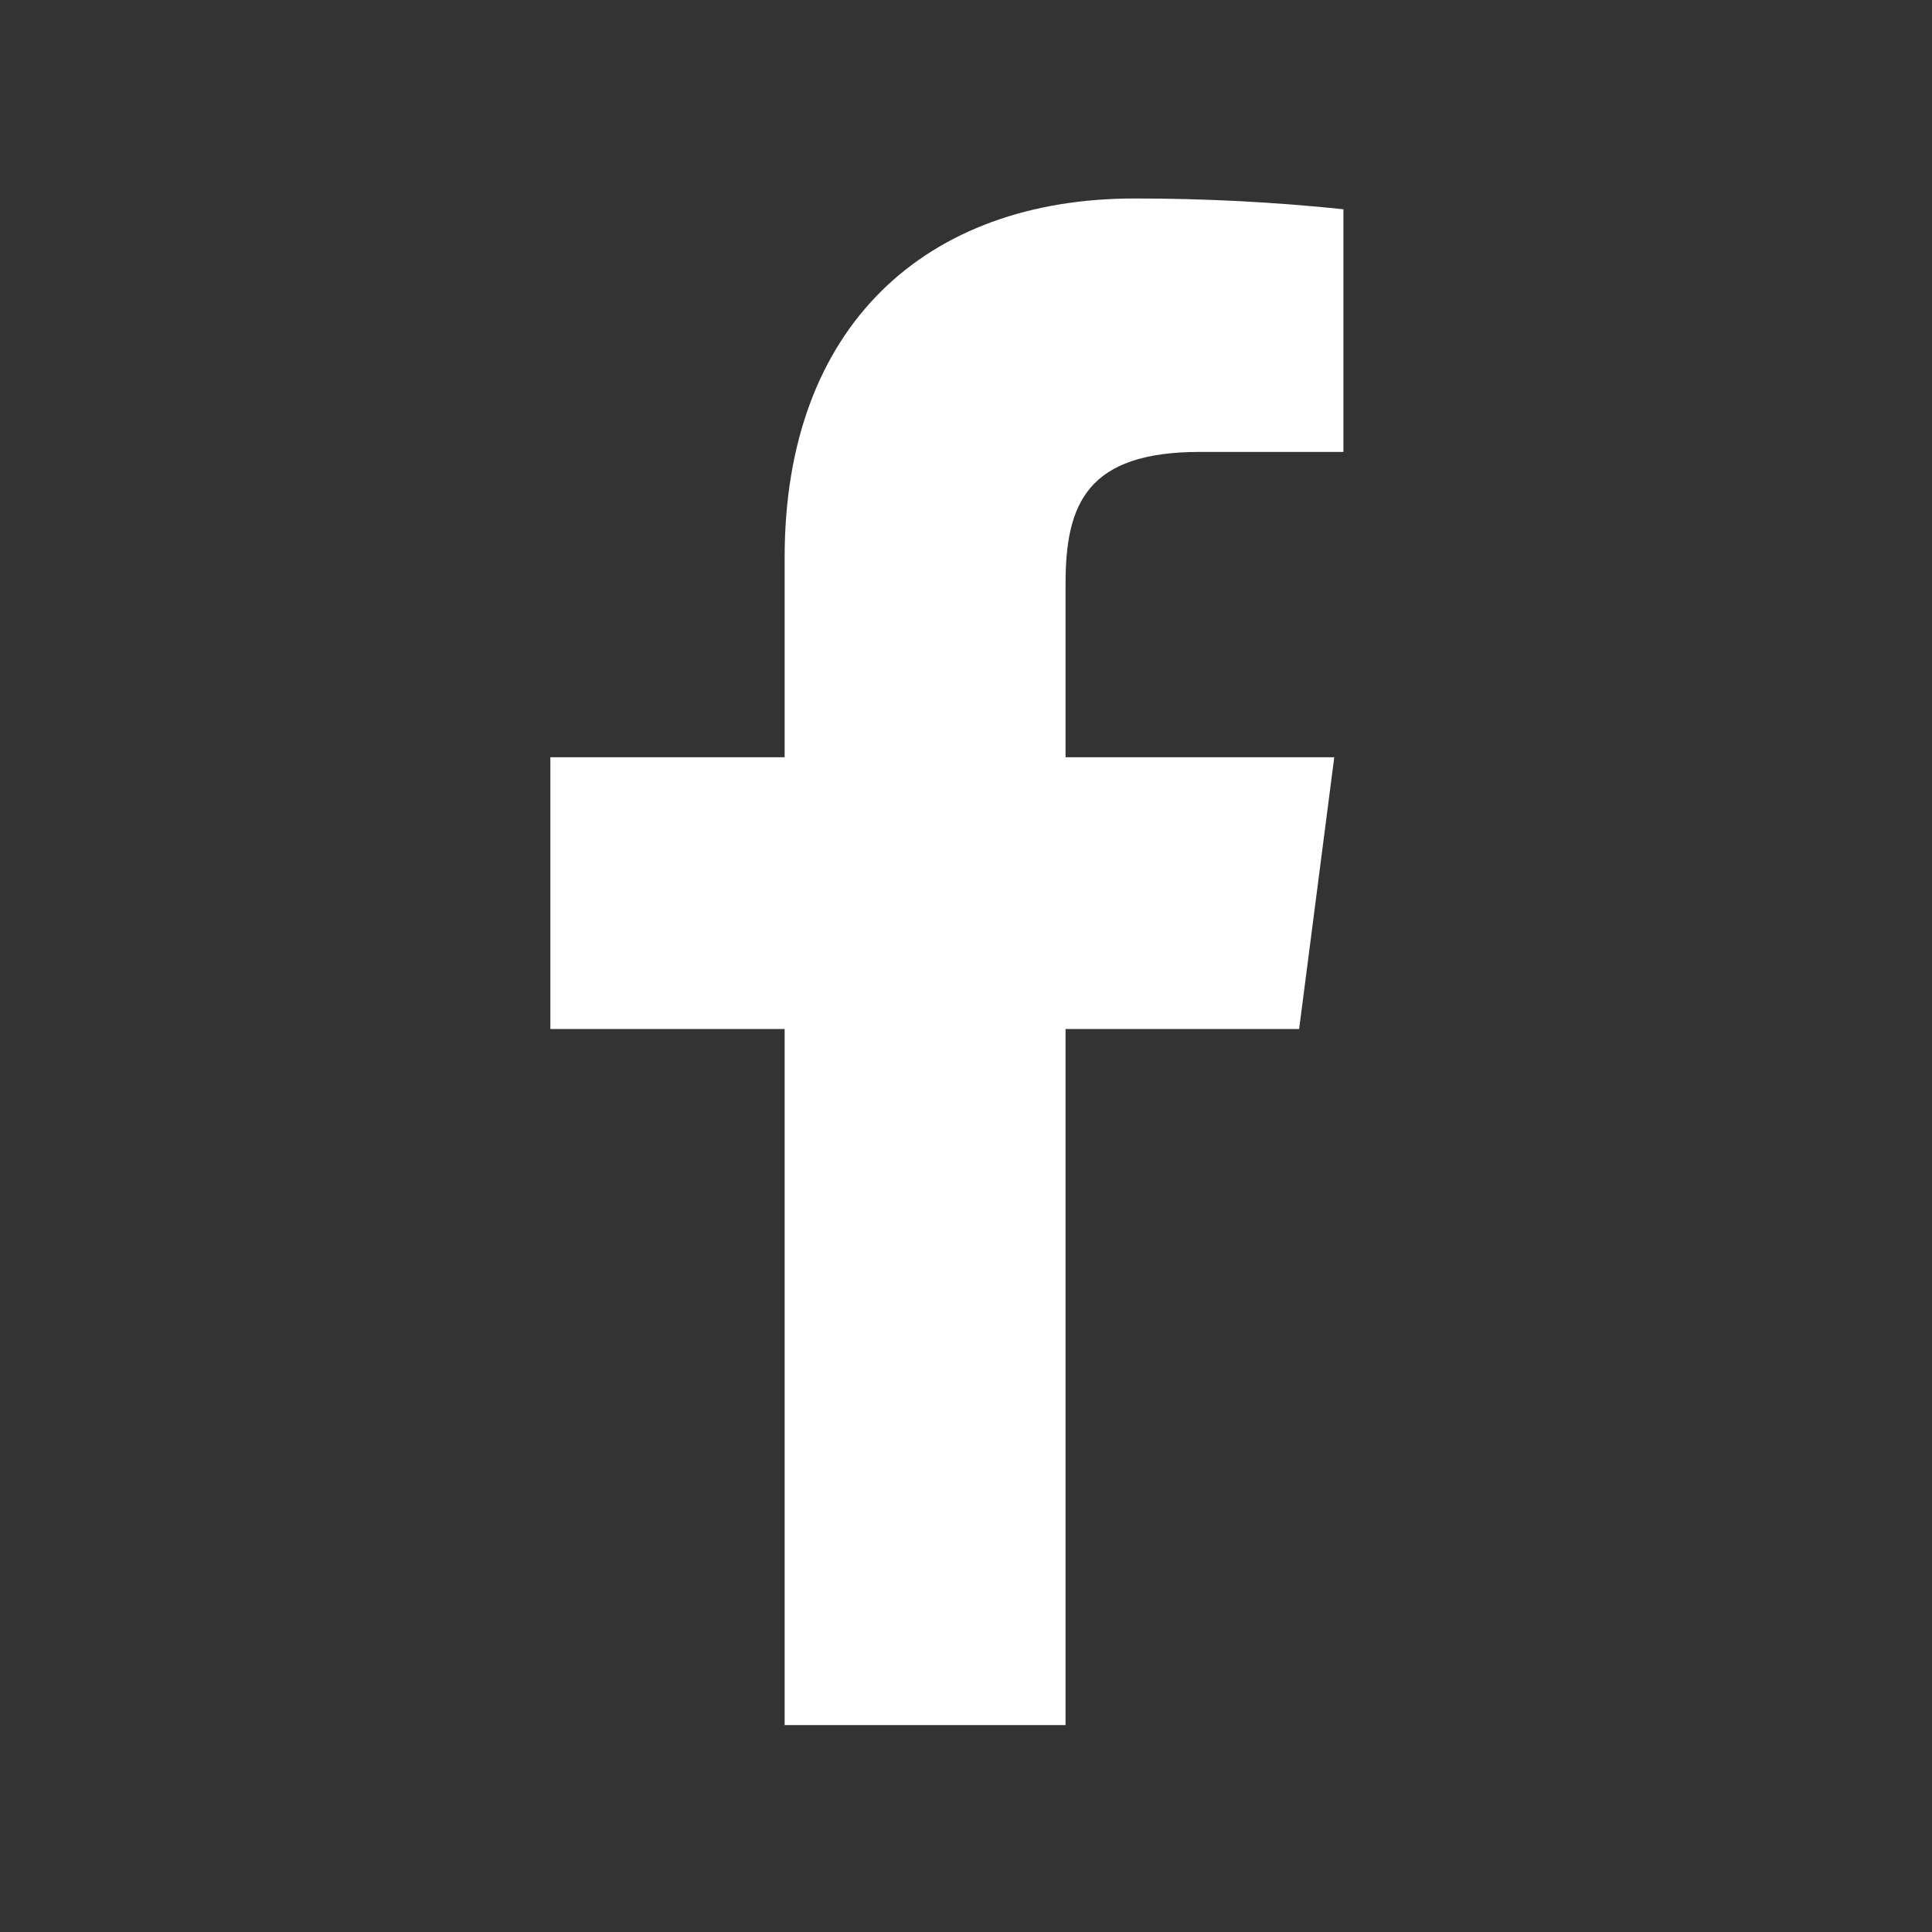
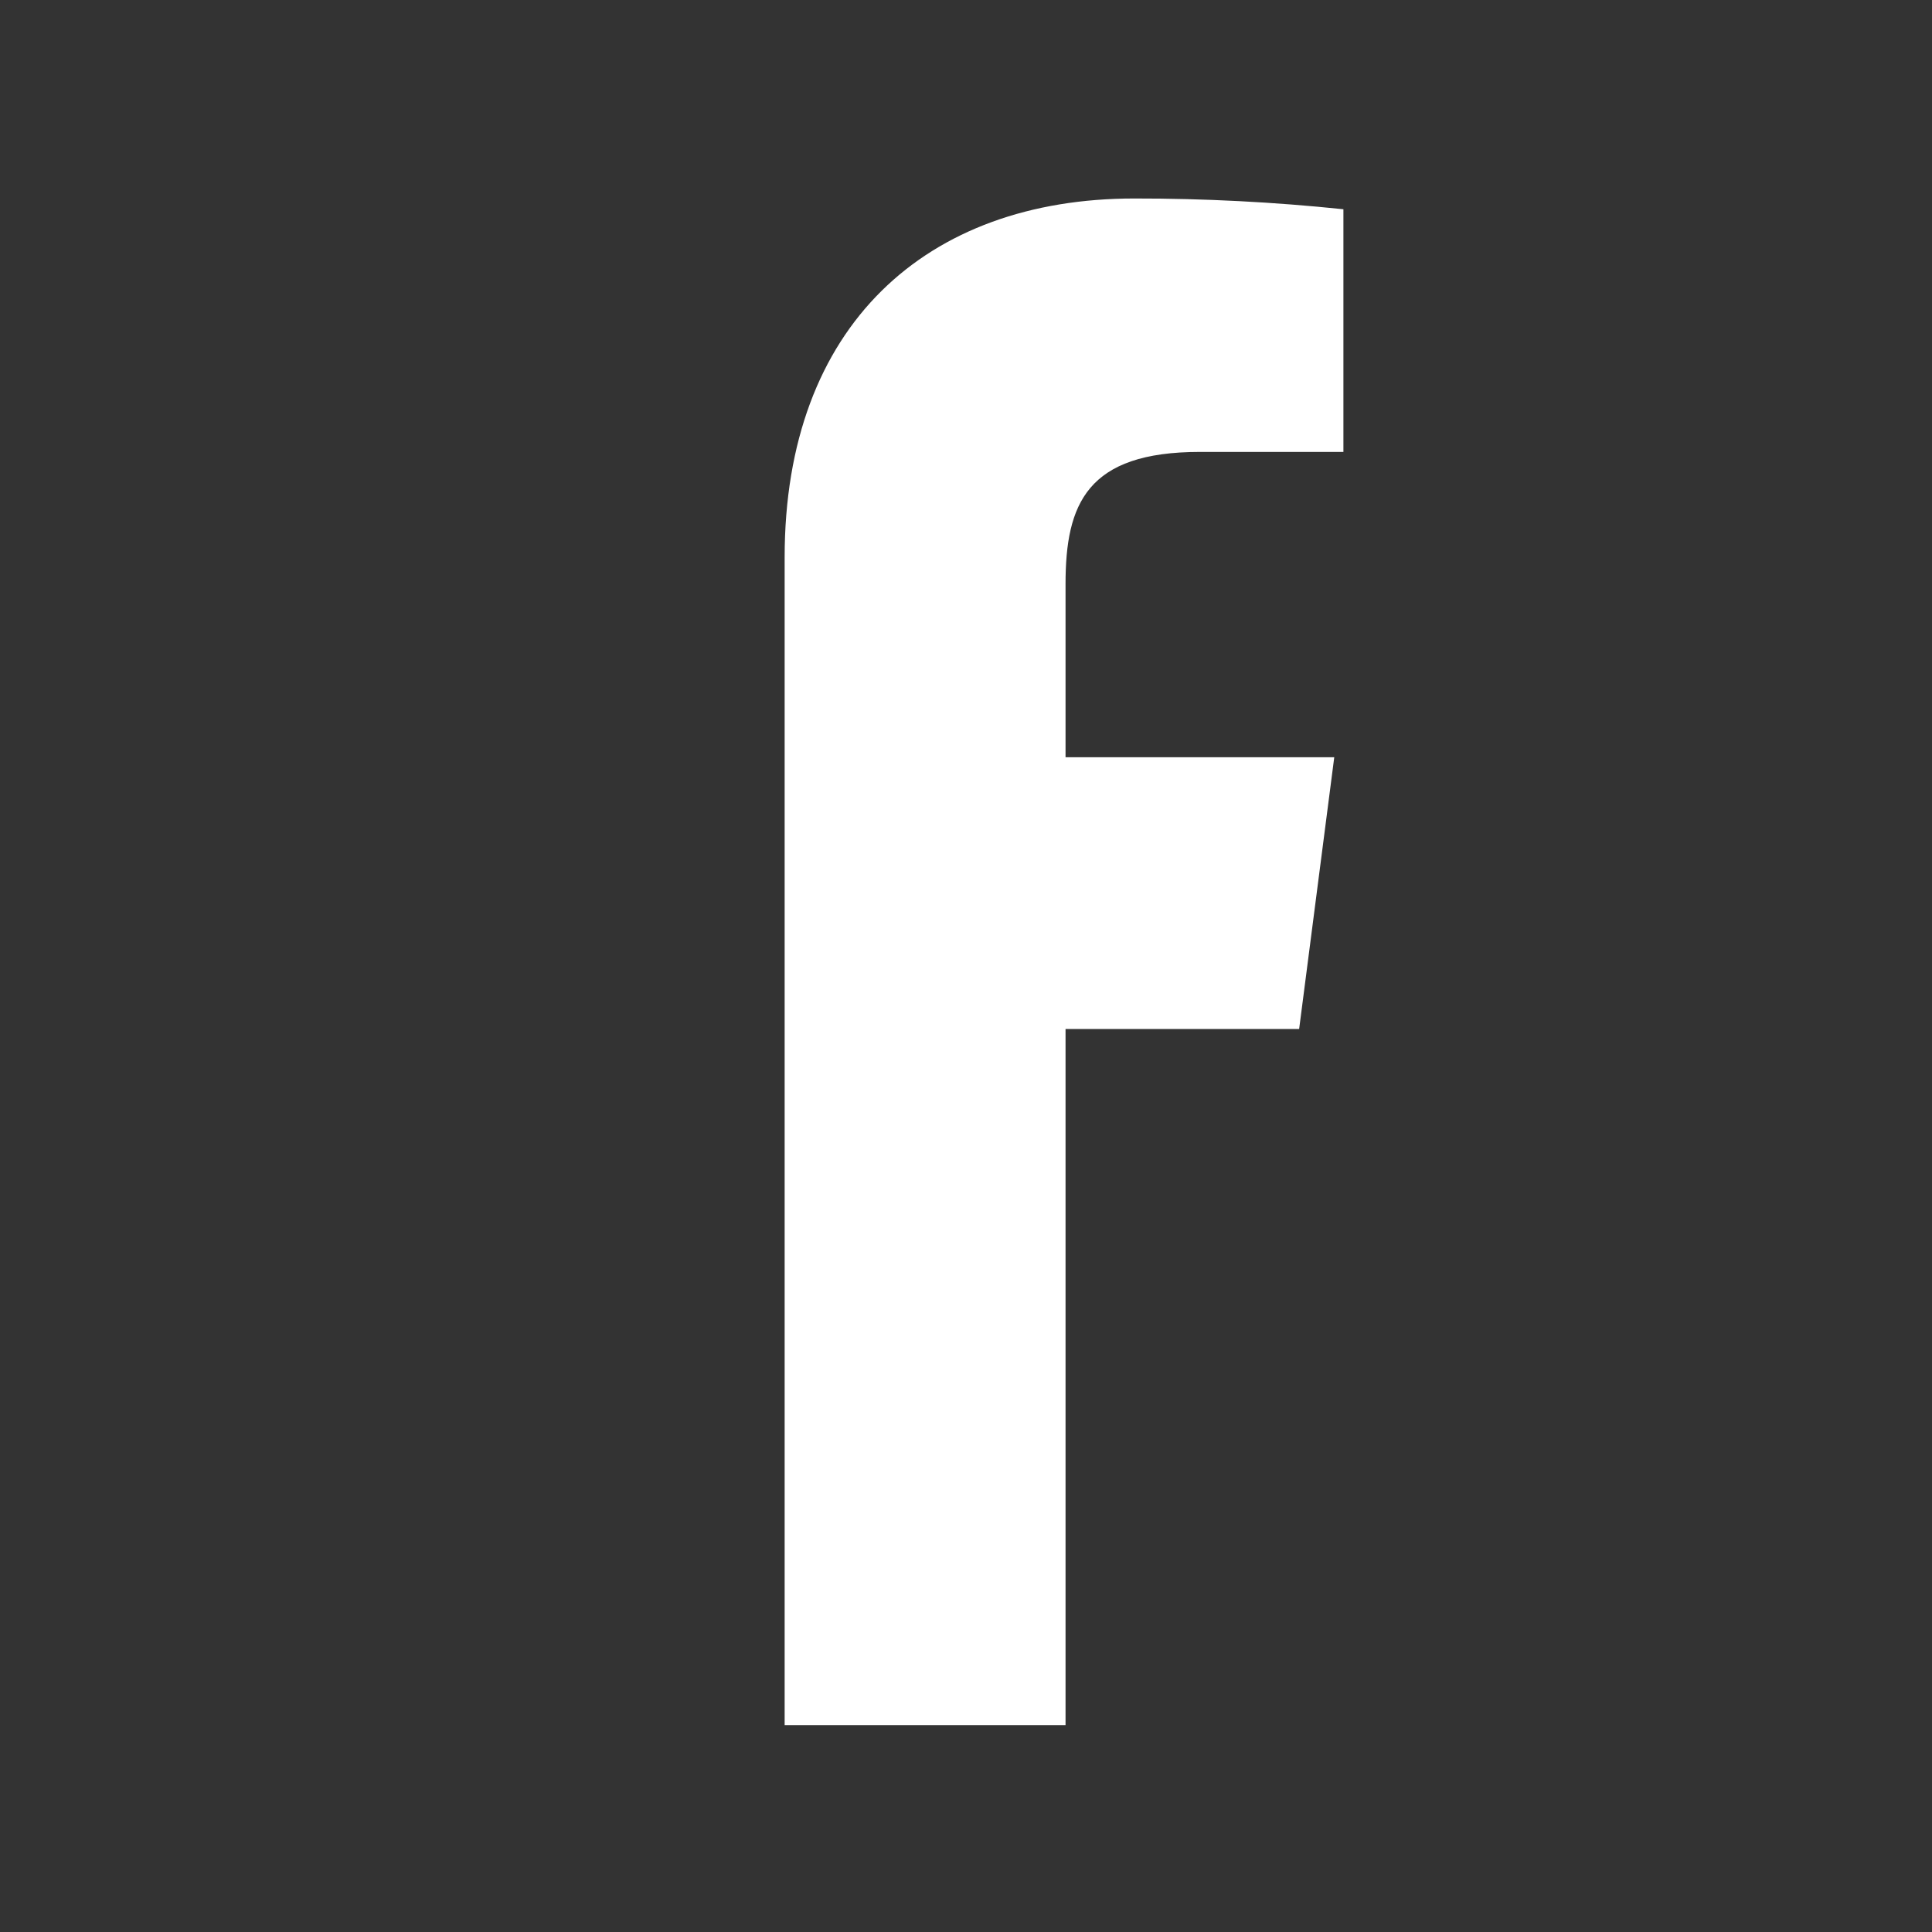
<svg xmlns="http://www.w3.org/2000/svg" width="23" height="23" viewBox="0 0 23 23" fill="none">
  <rect x="0" y="0" width="23" height="23" fill="#333333" stroke="none" />
-   <path d="M14.285 5.38H15.993V2.491C15.166 2.405 14.335 2.362 13.503 2.363C11.031 2.363 9.341 3.872 9.341 6.634V9.015H6.552V12.25H9.341V20.537H12.685V12.25H15.466L15.884 9.015H12.685V6.952C12.685 5.998 12.94 5.38 14.285 5.38Z" fill="white" />
+   <path d="M14.285 5.38H15.993V2.491C15.166 2.405 14.335 2.362 13.503 2.363C11.031 2.363 9.341 3.872 9.341 6.634V9.015V12.25H9.341V20.537H12.685V12.25H15.466L15.884 9.015H12.685V6.952C12.685 5.998 12.94 5.38 14.285 5.38Z" fill="white" />
</svg>